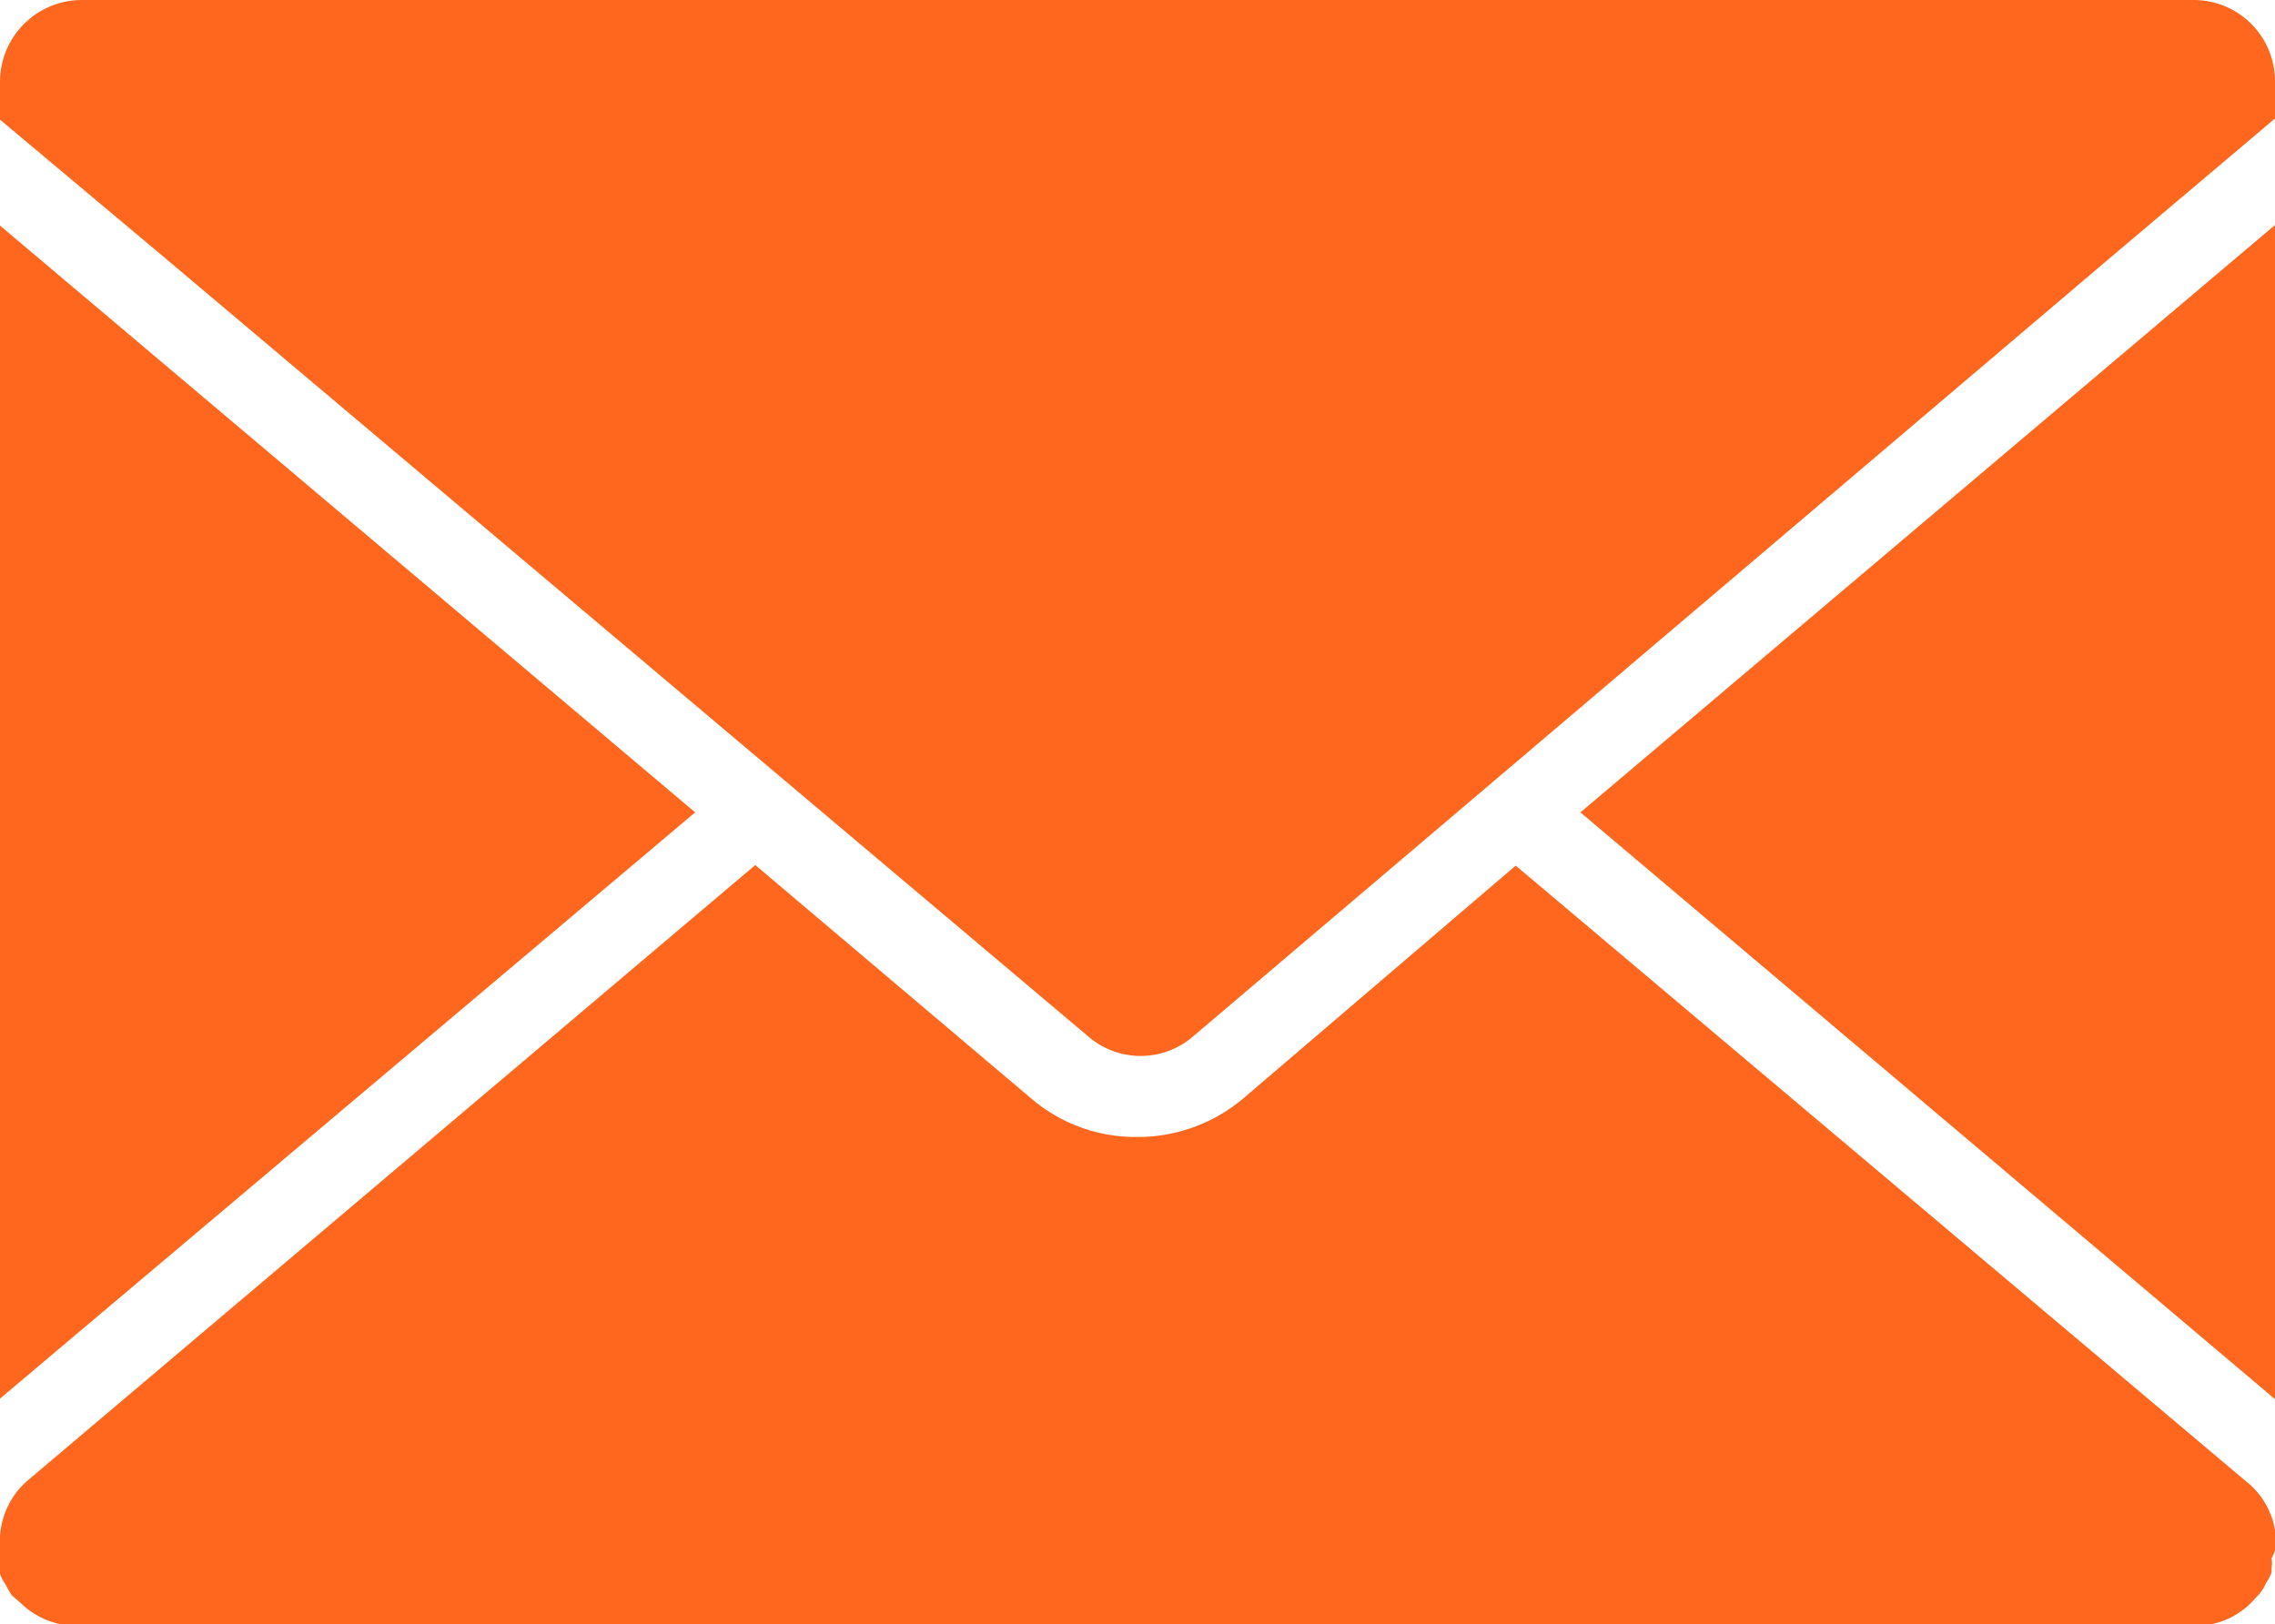
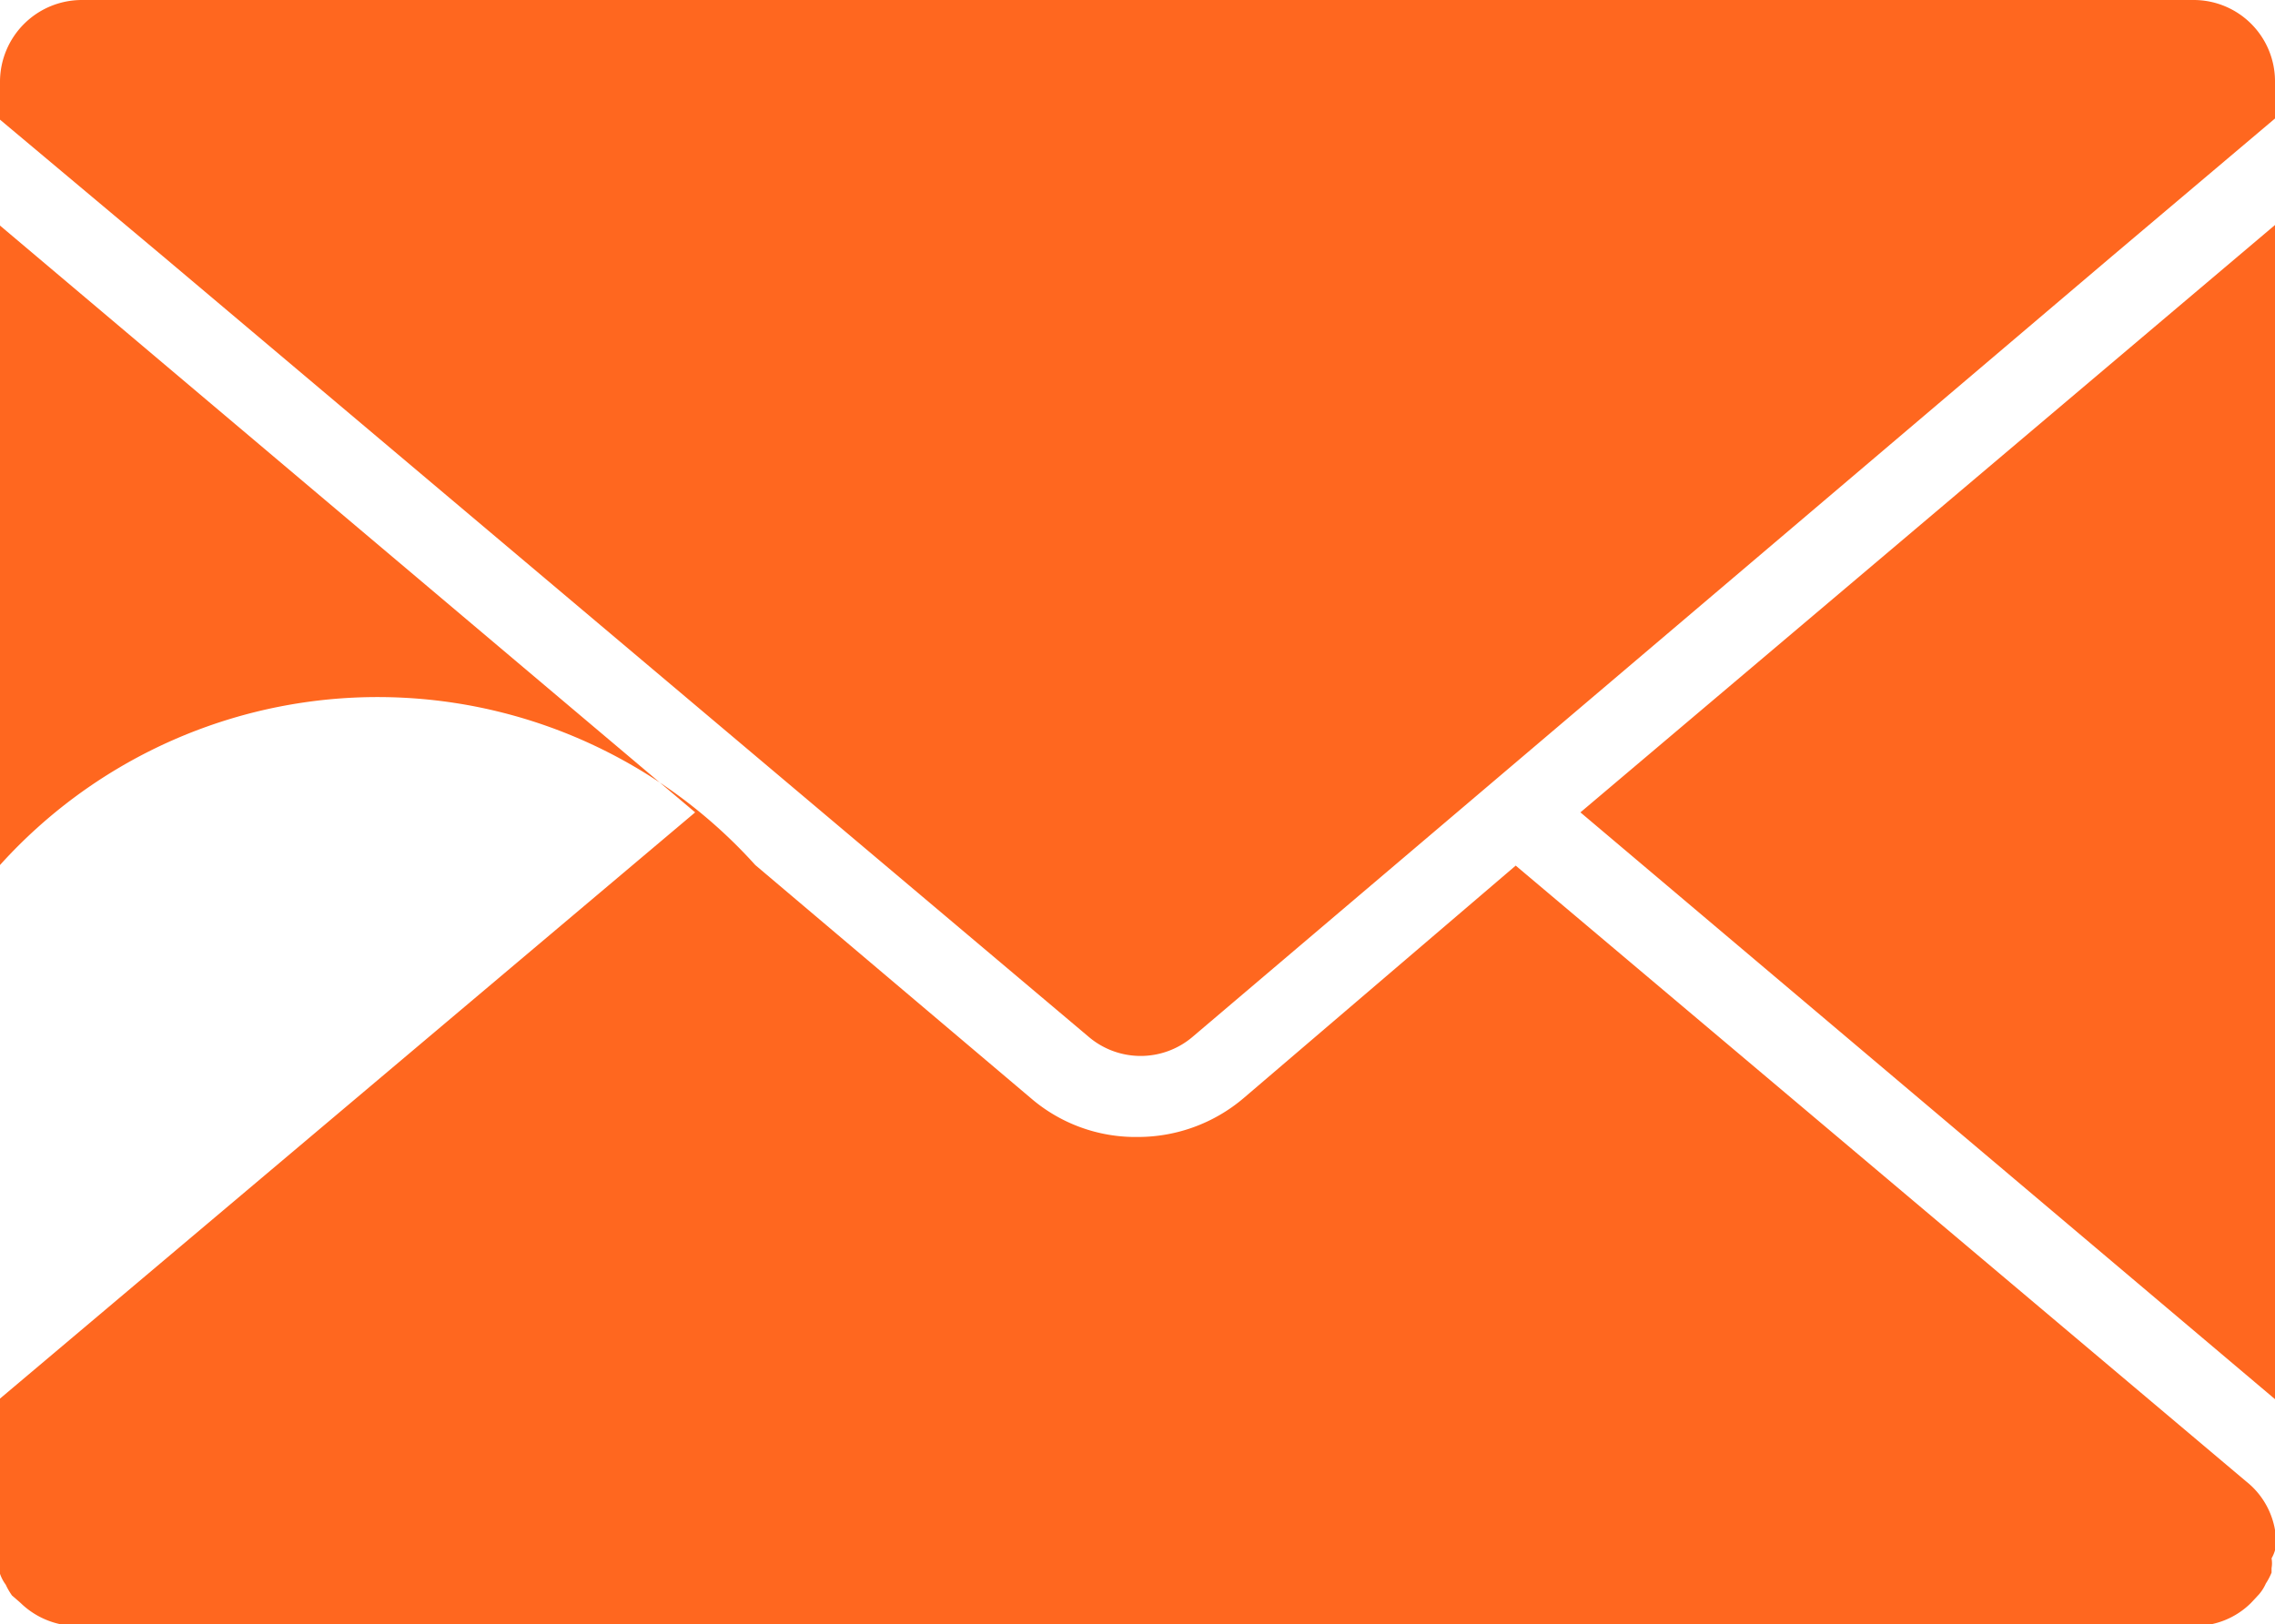
<svg xmlns="http://www.w3.org/2000/svg" viewBox="0 0 39.73 28.37">
  <defs>
    <style>.cls-1{fill:#ff671f;}</style>
  </defs>
  <g id="Layer_2" data-name="Layer 2">
    <g id="White_Wire_Frame" data-name="White Wire Frame">
-       <path class="cls-1" d="M0,3.94,12.14,14.19,0,24.43ZM27.6,14.19,39.73,24.44V3.93ZM38.31,0H1.43A1.43,1.43,0,0,0,0,1.42v.67L2.85,4.48,19,18.1a1.4,1.4,0,0,0,1.84,0L36.89,4.47l2.84-2.4V1.42A1.42,1.42,0,0,0,38.31,0Zm.92,25.88L26.47,15.12l-4.75,4.06a2.85,2.85,0,0,1-1.85.68A2.8,2.8,0,0,1,18,19.18l-4.81-4.07L.46,25.88A1.4,1.4,0,0,0,0,27a1,1,0,0,0,0,.24.48.48,0,0,0,0,.17.11.11,0,0,0,0,.08.69.69,0,0,0,.1.19,1.18,1.18,0,0,0,.11.19L.36,28a1.42,1.42,0,0,0,1.07.4H38.31a1.38,1.38,0,0,0,1-.4l.14-.15a.76.76,0,0,0,.12-.19,1.14,1.14,0,0,0,.1-.19v-.08a.48.48,0,0,0,0-.17.62.62,0,0,0,.08-.24A1.38,1.38,0,0,0,39.23,25.88Z" />
+       <path class="cls-1" d="M0,3.94,12.14,14.19,0,24.43ZM27.6,14.19,39.73,24.44V3.93ZM38.31,0H1.43A1.43,1.43,0,0,0,0,1.42v.67L2.85,4.48,19,18.1a1.4,1.4,0,0,0,1.84,0L36.89,4.47l2.84-2.4V1.42A1.42,1.42,0,0,0,38.31,0Zm.92,25.88L26.47,15.12l-4.75,4.06a2.85,2.85,0,0,1-1.85.68A2.8,2.8,0,0,1,18,19.18l-4.81-4.07A1.4,1.4,0,0,0,0,27a1,1,0,0,0,0,.24.48.48,0,0,0,0,.17.11.11,0,0,0,0,.08.69.69,0,0,0,.1.19,1.18,1.18,0,0,0,.11.19L.36,28a1.42,1.42,0,0,0,1.07.4H38.31a1.38,1.38,0,0,0,1-.4l.14-.15a.76.76,0,0,0,.12-.19,1.14,1.14,0,0,0,.1-.19v-.08a.48.48,0,0,0,0-.17.62.62,0,0,0,.08-.24A1.38,1.38,0,0,0,39.23,25.88Z" />
    </g>
  </g>
</svg>